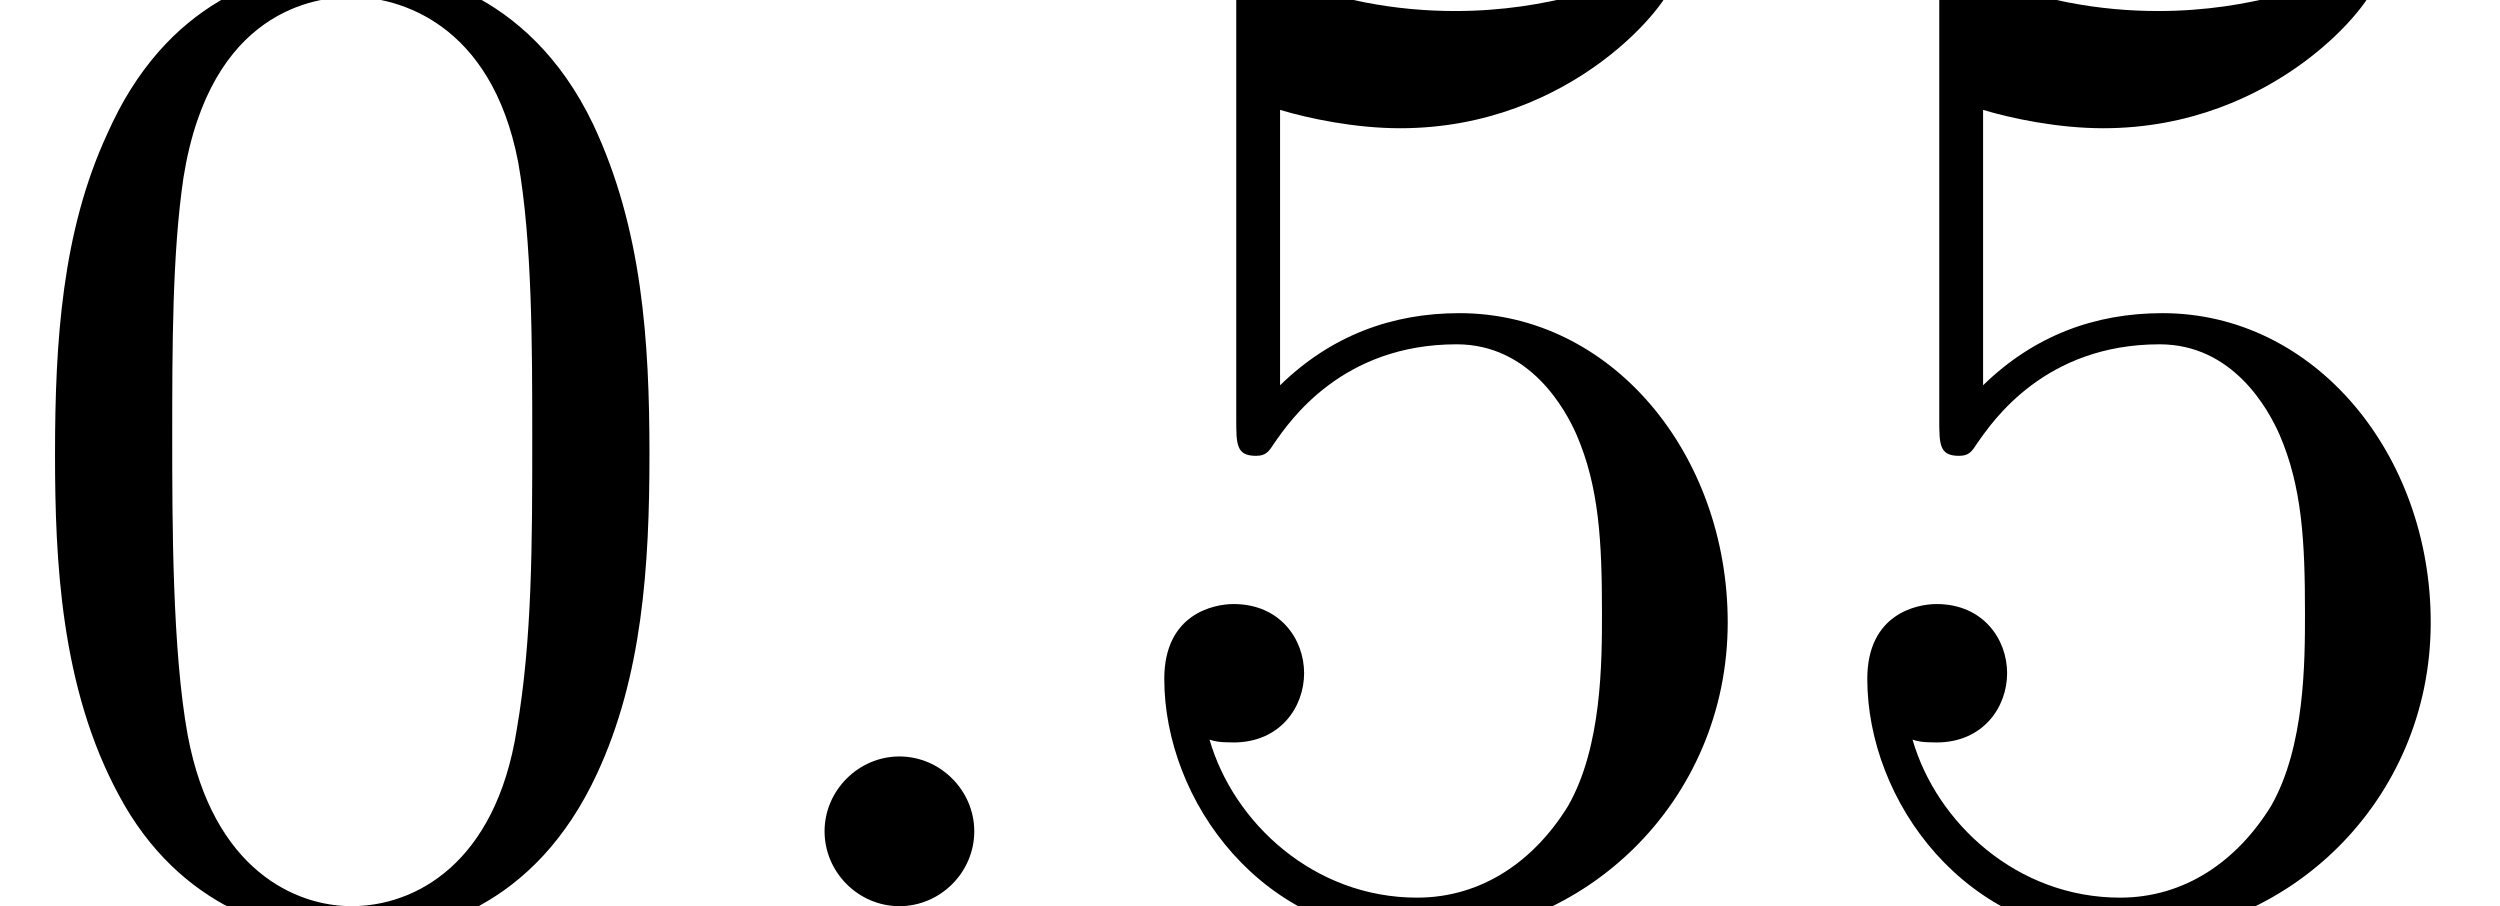
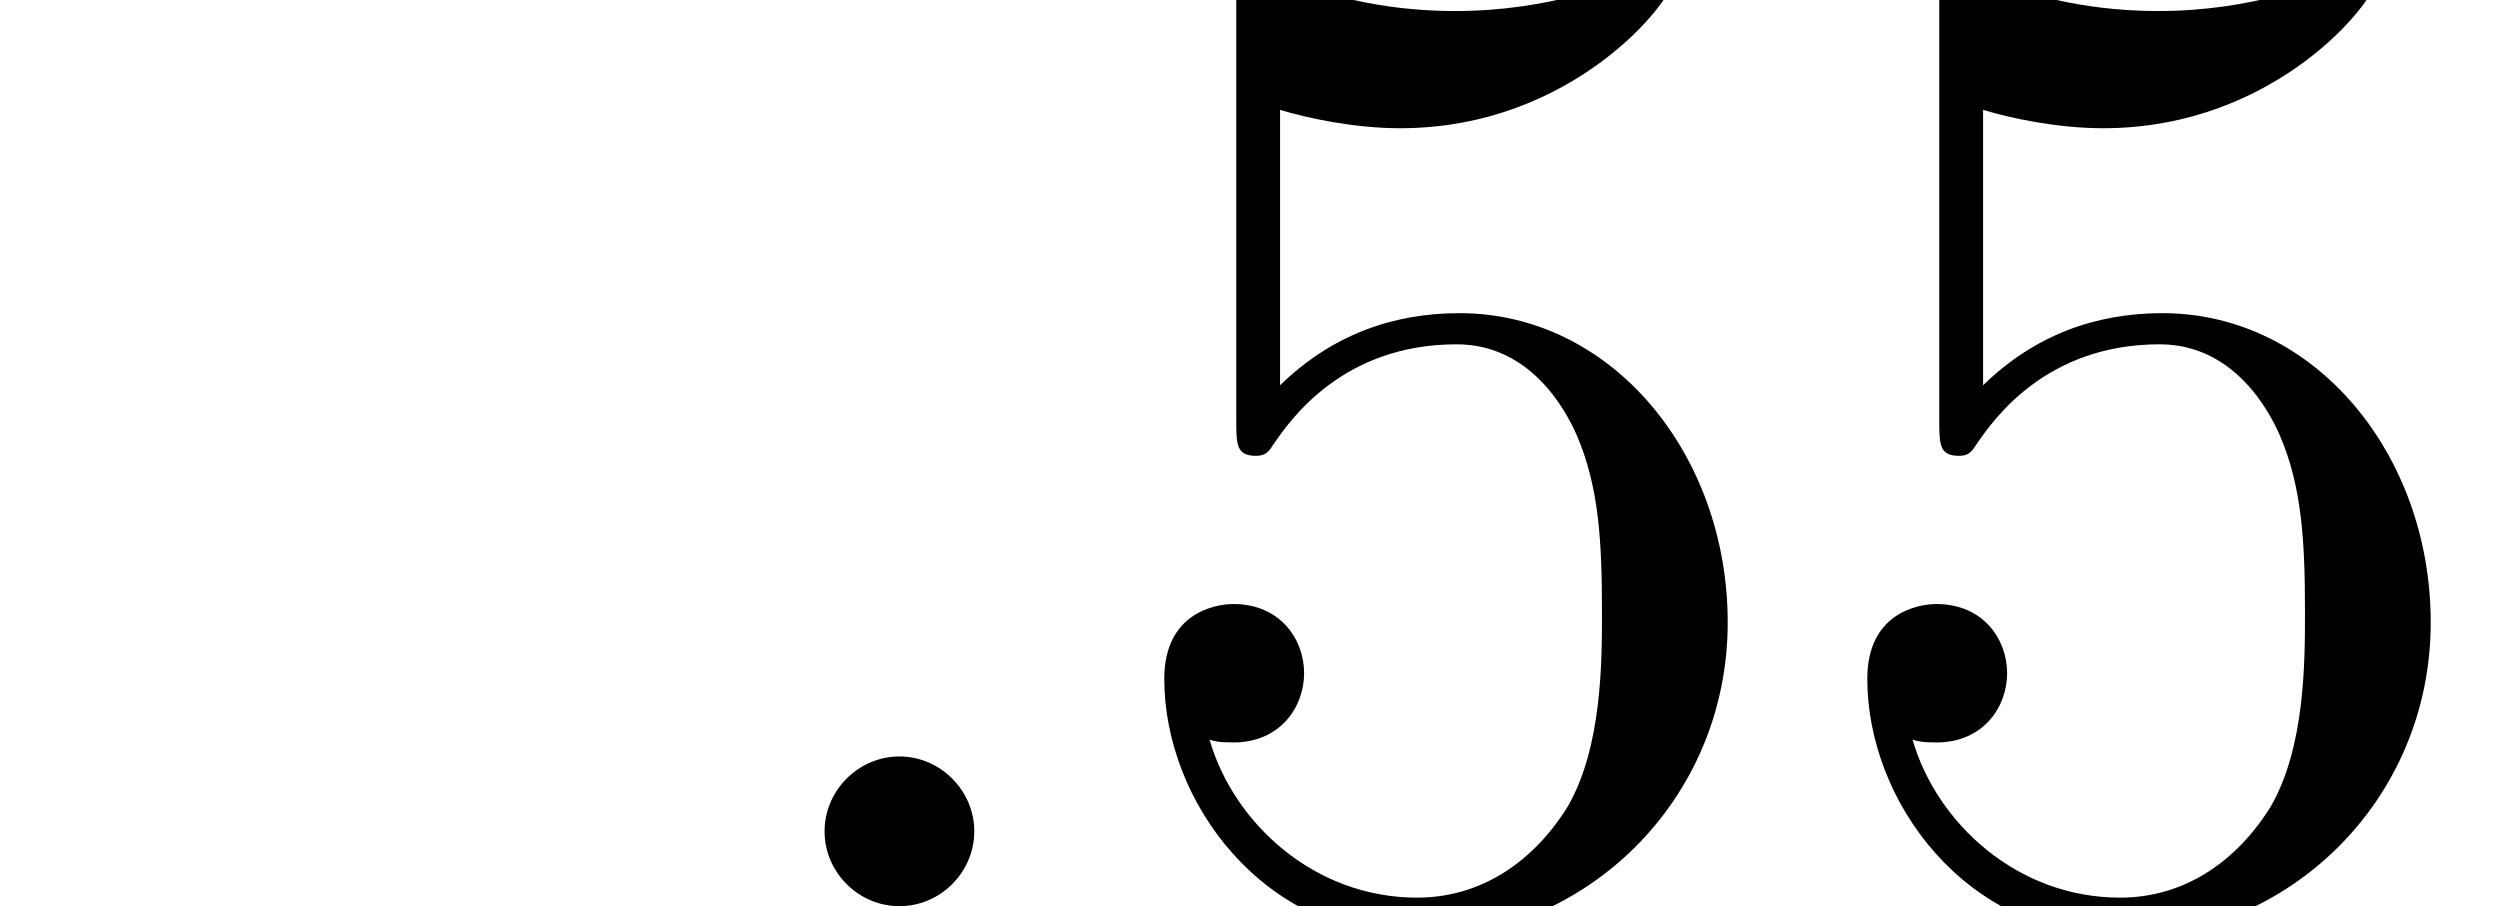
<svg xmlns="http://www.w3.org/2000/svg" xmlns:xlink="http://www.w3.org/1999/xlink" height="7.995pt" version="1.1" viewBox="209.769 497.77 22.057 7.995" width="22.057pt">
  <defs>
-     <path d="M4.566 -3.176C4.566 -3.97 4.516 -4.764 4.169 -5.499C3.712 -6.452 2.898 -6.61 2.481 -6.61C1.886 -6.61 1.161 -6.352 0.754 -5.429C0.437 -4.744 0.387 -3.97 0.387 -3.176C0.387 -2.432 0.427 -1.538 0.834 -0.784C1.261 0.02 1.985 0.218 2.471 0.218C3.007 0.218 3.762 0.01 4.198 -0.933C4.516 -1.618 4.566 -2.392 4.566 -3.176ZM2.471 0C2.084 0 1.499 -0.248 1.32 -1.201C1.211 -1.796 1.211 -2.71 1.211 -3.295C1.211 -3.93 1.211 -4.586 1.29 -5.122C1.479 -6.303 2.223 -6.392 2.471 -6.392C2.799 -6.392 3.454 -6.213 3.643 -5.231C3.742 -4.675 3.742 -3.921 3.742 -3.295C3.742 -2.551 3.742 -1.876 3.633 -1.241C3.484 -0.298 2.918 0 2.471 0Z" id="g54-48" />
    <path d="M4.457 -1.995C4.457 -3.176 3.643 -4.169 2.571 -4.169C2.094 -4.169 1.667 -4.01 1.31 -3.662V-5.598C1.509 -5.538 1.836 -5.469 2.154 -5.469C3.375 -5.469 4.069 -6.372 4.069 -6.501C4.069 -6.561 4.04 -6.61 3.97 -6.61C3.96 -6.61 3.94 -6.61 3.891 -6.581C3.692 -6.491 3.206 -6.293 2.541 -6.293C2.144 -6.293 1.687 -6.362 1.221 -6.571C1.141 -6.6 1.122 -6.6 1.102 -6.6C1.002 -6.6 1.002 -6.521 1.002 -6.362V-3.424C1.002 -3.246 1.002 -3.166 1.141 -3.166C1.211 -3.166 1.231 -3.196 1.27 -3.256C1.38 -3.414 1.747 -3.95 2.551 -3.95C3.067 -3.95 3.315 -3.494 3.394 -3.315C3.553 -2.948 3.573 -2.561 3.573 -2.064C3.573 -1.717 3.573 -1.122 3.335 -0.705C3.097 -0.318 2.729 -0.06 2.273 -0.06C1.548 -0.06 0.983 -0.586 0.814 -1.171C0.844 -1.161 0.873 -1.151 0.983 -1.151C1.31 -1.151 1.479 -1.399 1.479 -1.638S1.31 -2.124 0.983 -2.124C0.844 -2.124 0.496 -2.055 0.496 -1.598C0.496 -0.744 1.181 0.218 2.293 0.218C3.444 0.218 4.457 -0.734 4.457 -1.995Z" id="g54-53" />
    <use id="g60-58" transform="scale(1.255)" xlink:href="#g55-58" />
    <path d="M1.525 -0.421C1.525 -0.651 1.334 -0.842 1.104 -0.842S0.683 -0.651 0.683 -0.421S0.873 0 1.104 0S1.525 -0.191 1.525 -0.421Z" id="g55-58" />
    <use id="g62-48" transform="scale(1.004)" xlink:href="#g54-48" />
    <use id="g62-53" transform="scale(1.004)" xlink:href="#g54-53" />
  </defs>
  <g id="page75" transform="matrix(1.25 0 0 1.25 0 0)">
    <use x="167.815" xlink:href="#g62-48" y="404.612" />
    <use x="172.778" xlink:href="#g60-58" y="404.612" />
    <use x="175.535" xlink:href="#g62-53" y="404.612" />
    <use x="180.497" xlink:href="#g62-53" y="404.612" />
  </g>
</svg>